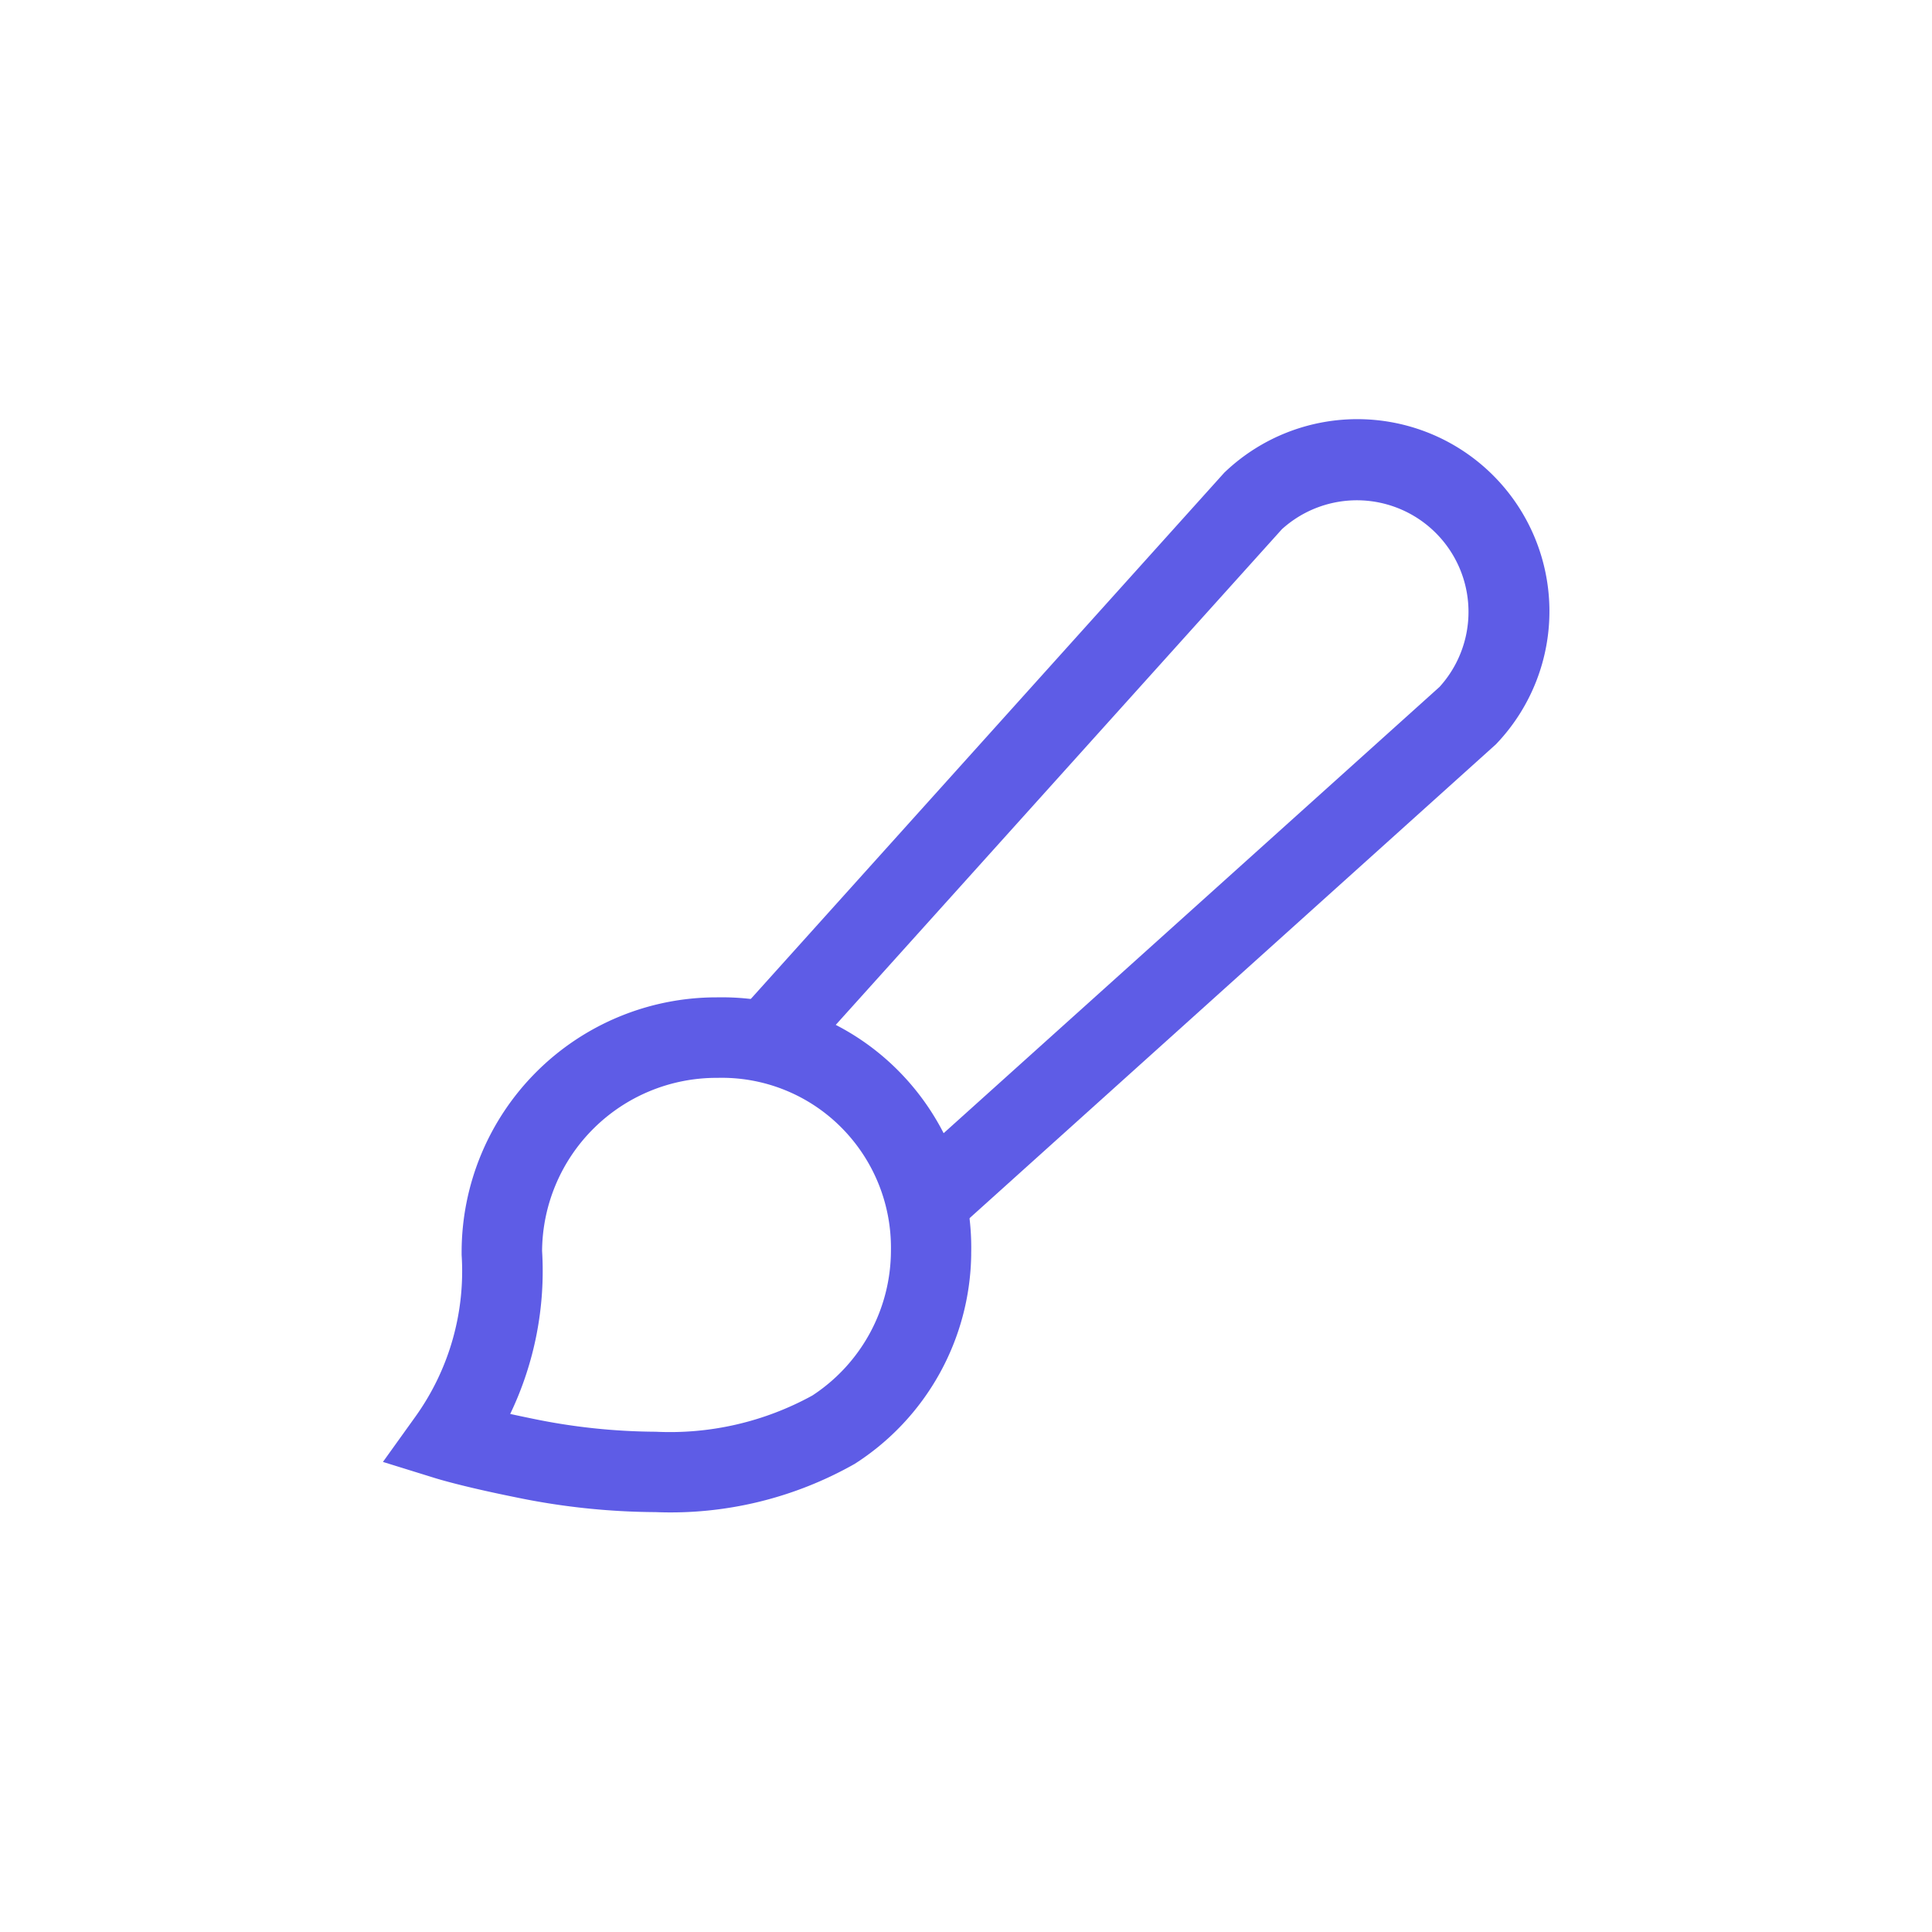
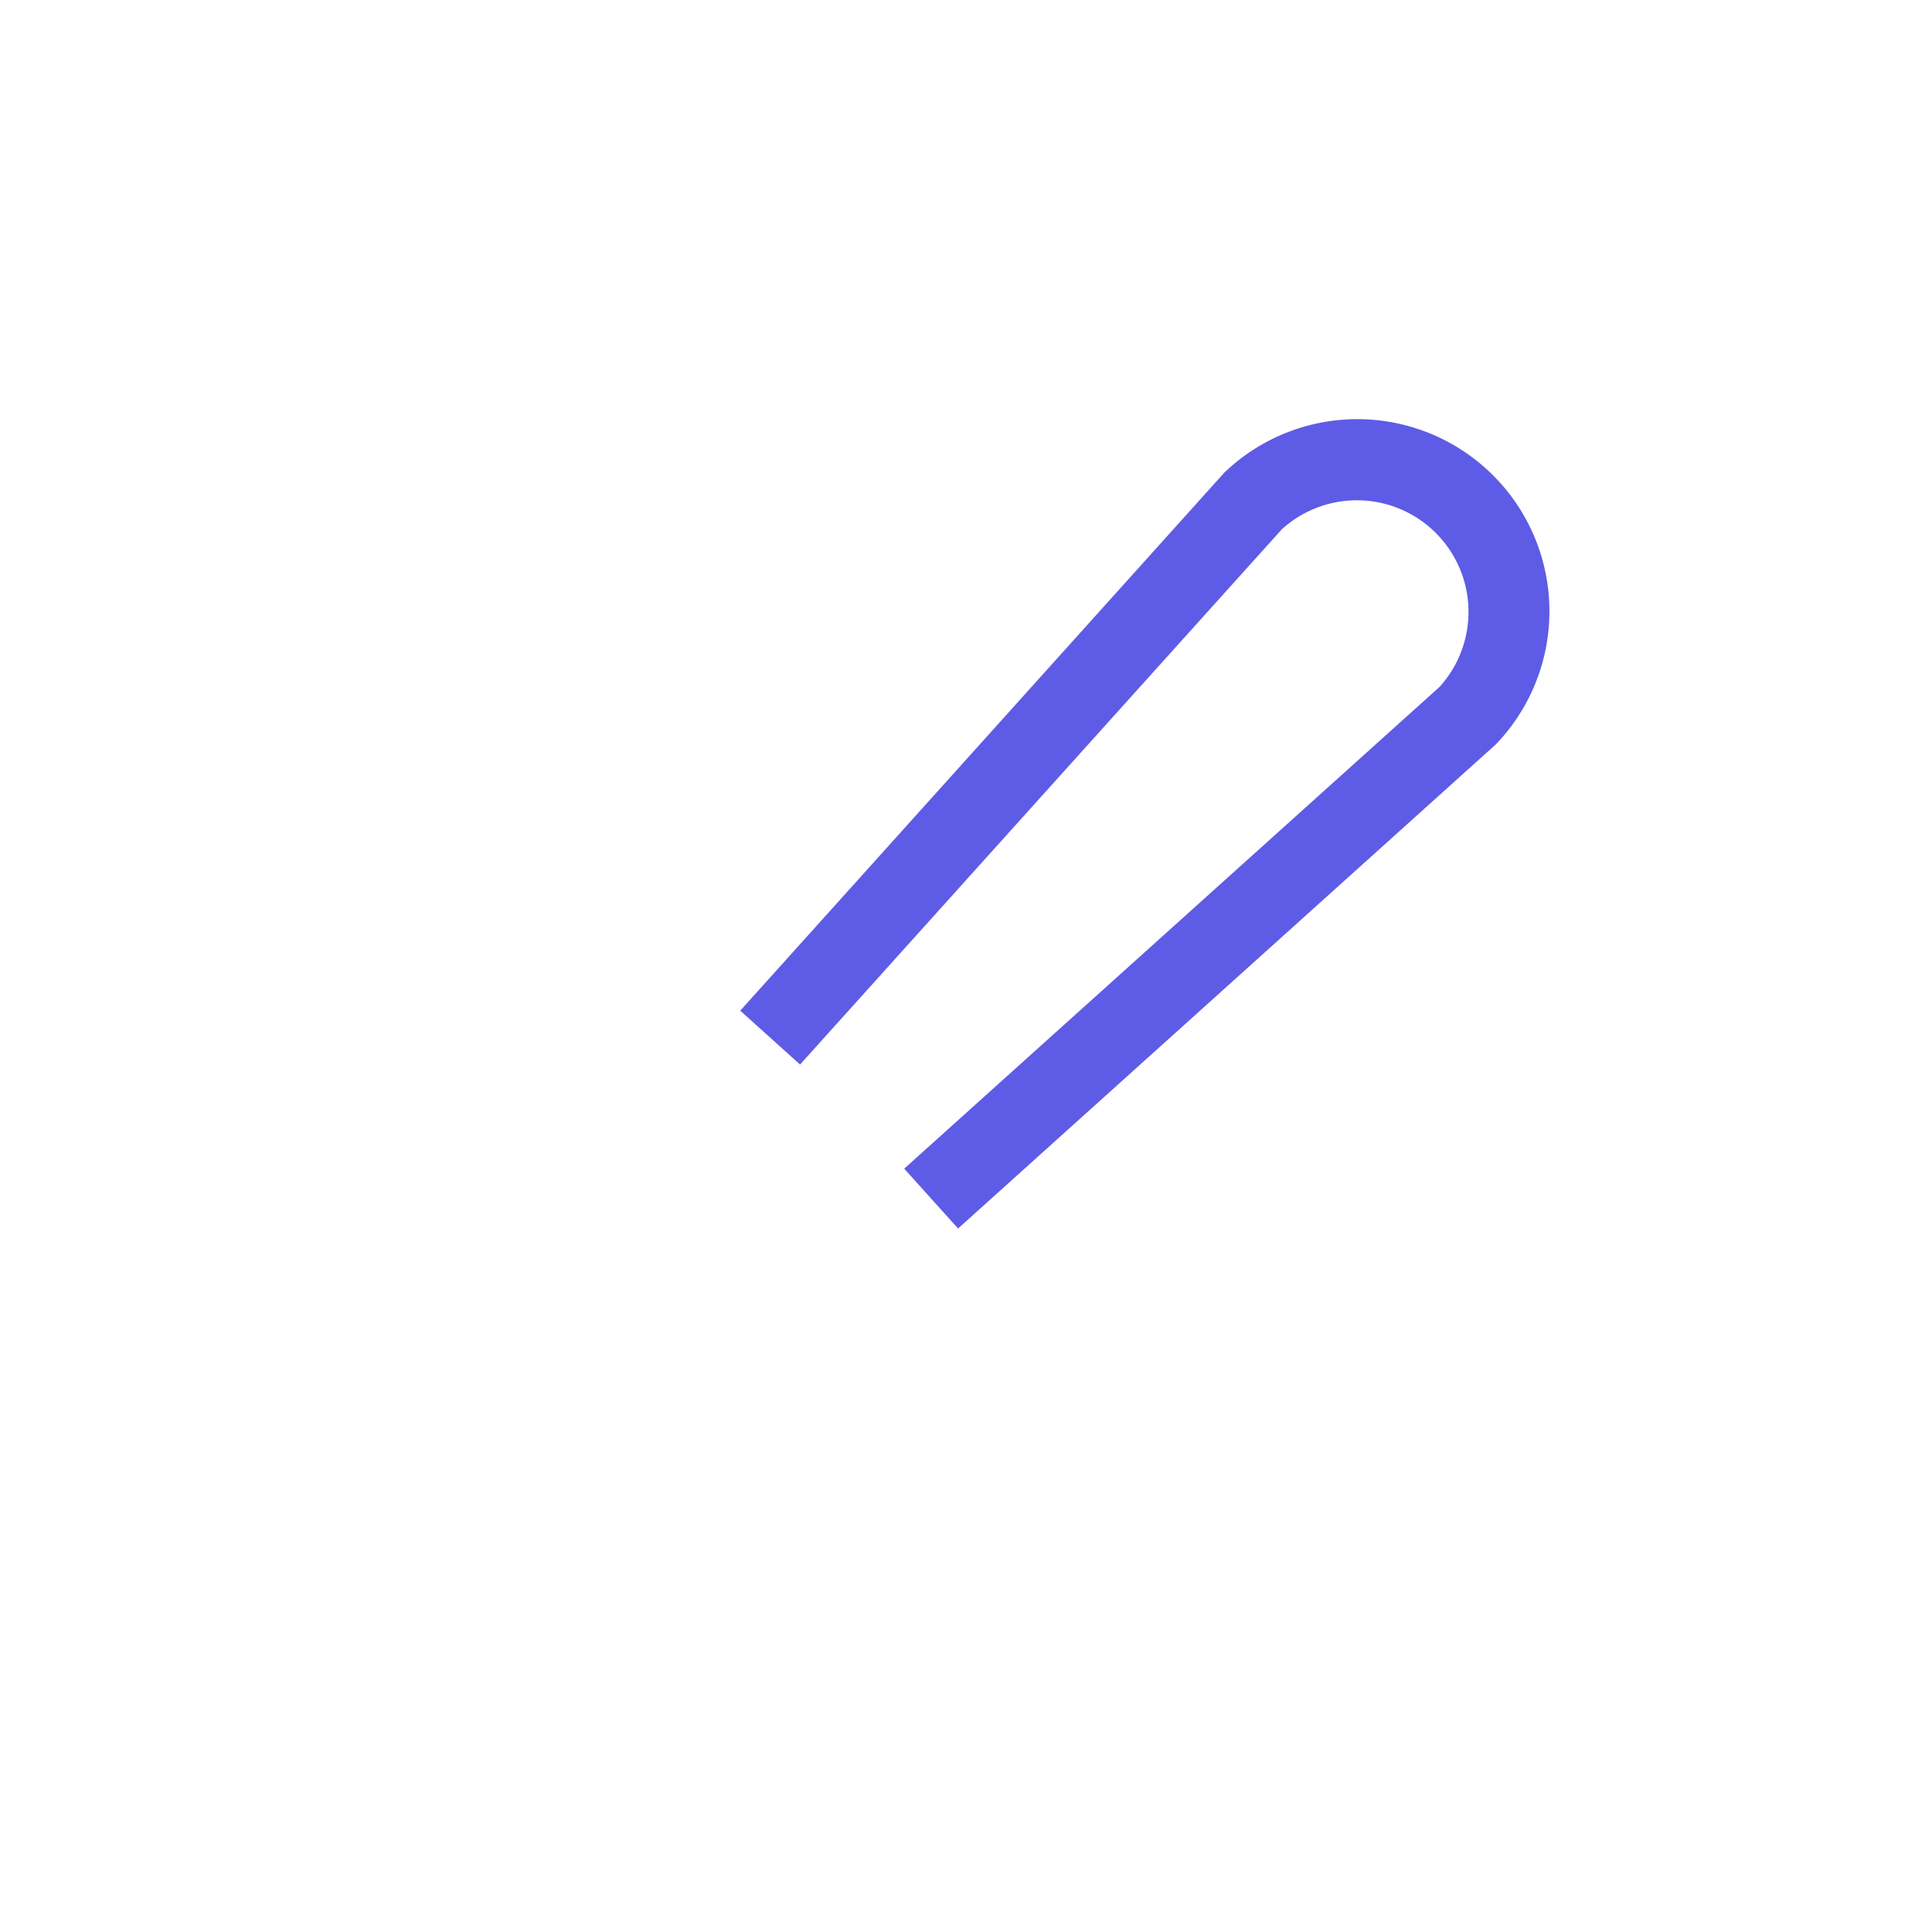
<svg xmlns="http://www.w3.org/2000/svg" id="Group_11391" data-name="Group 11391" width="48" height="48" viewBox="0 0 48 48">
  <defs>
    <clipPath id="clip-path">
      <rect id="Rectangle_655" data-name="Rectangle 655" width="32" height="32" fill="#5e5ce6" opacity="0.1" />
    </clipPath>
  </defs>
  <rect id="Rectangle_655-3" data-name="Rectangle 655" width="48" height="48" rx="8" fill="#5e5ce6" opacity="0" />
  <g id="Mask_Group_162" data-name="Mask Group 162" transform="translate(8 8)" clip-path="url(#clip-path)">
    <g id="Mask_Group_124" data-name="Mask Group 124" clip-path="url(#clip-path)">
      <g id="Group_11306" data-name="Group 11306">
-         <rect id="Rectangle_655-4" data-name="Rectangle 655" width="32" height="32" fill="#5e5ce6" opacity="0" />
        <g id="Group_4789" data-name="Group 4789" transform="translate(1.514 2.414)">
          <g id="paintbrush_2_" data-name="paintbrush (2)">
            <path id="Path_3588" data-name="Path 3588" d="M12.855,21.581l-1.338-1.487,13.3-11.969A2.773,2.773,0,0,0,20.9,4.208L8.929,17.507,7.443,16.169,19.471,2.8l.031-.029a4.773,4.773,0,0,1,6.747,6.747l-.029.031Z" transform="translate(1.434 -1.473)" fill="#5e5ce6" />
-             <path id="Path_3589" data-name="Path 3589" d="M9.193,12.249a6.173,6.173,0,0,1,4.393,1.82A6.242,6.242,0,0,1,15.4,18.607v.051a6.27,6.27,0,0,1-2.892,5.181,9.272,9.272,0,0,1-4.951,1.2,17.449,17.449,0,0,1-3.482-.37C2.74,24.4,2.129,24.208,2.1,24.2L.785,23.792l.807-1.125A6.2,6.2,0,0,0,2.74,18.65v-.066A6.333,6.333,0,0,1,9.062,12.25Zm4.213,6.287a4.233,4.233,0,0,0-1.233-3.053A4.186,4.186,0,0,0,9.1,14.25H9.072a4.333,4.333,0,0,0-4.333,4.3,8.208,8.208,0,0,1-.792,4.05q.242.053.534.113a15.429,15.429,0,0,0,3.079.329,7.344,7.344,0,0,0,3.894-.9A4.311,4.311,0,0,0,13.406,18.536Z" transform="translate(-0.785 2.115)" fill="#5e5ce6" />
          </g>
        </g>
      </g>
    </g>
  </g>
</svg>